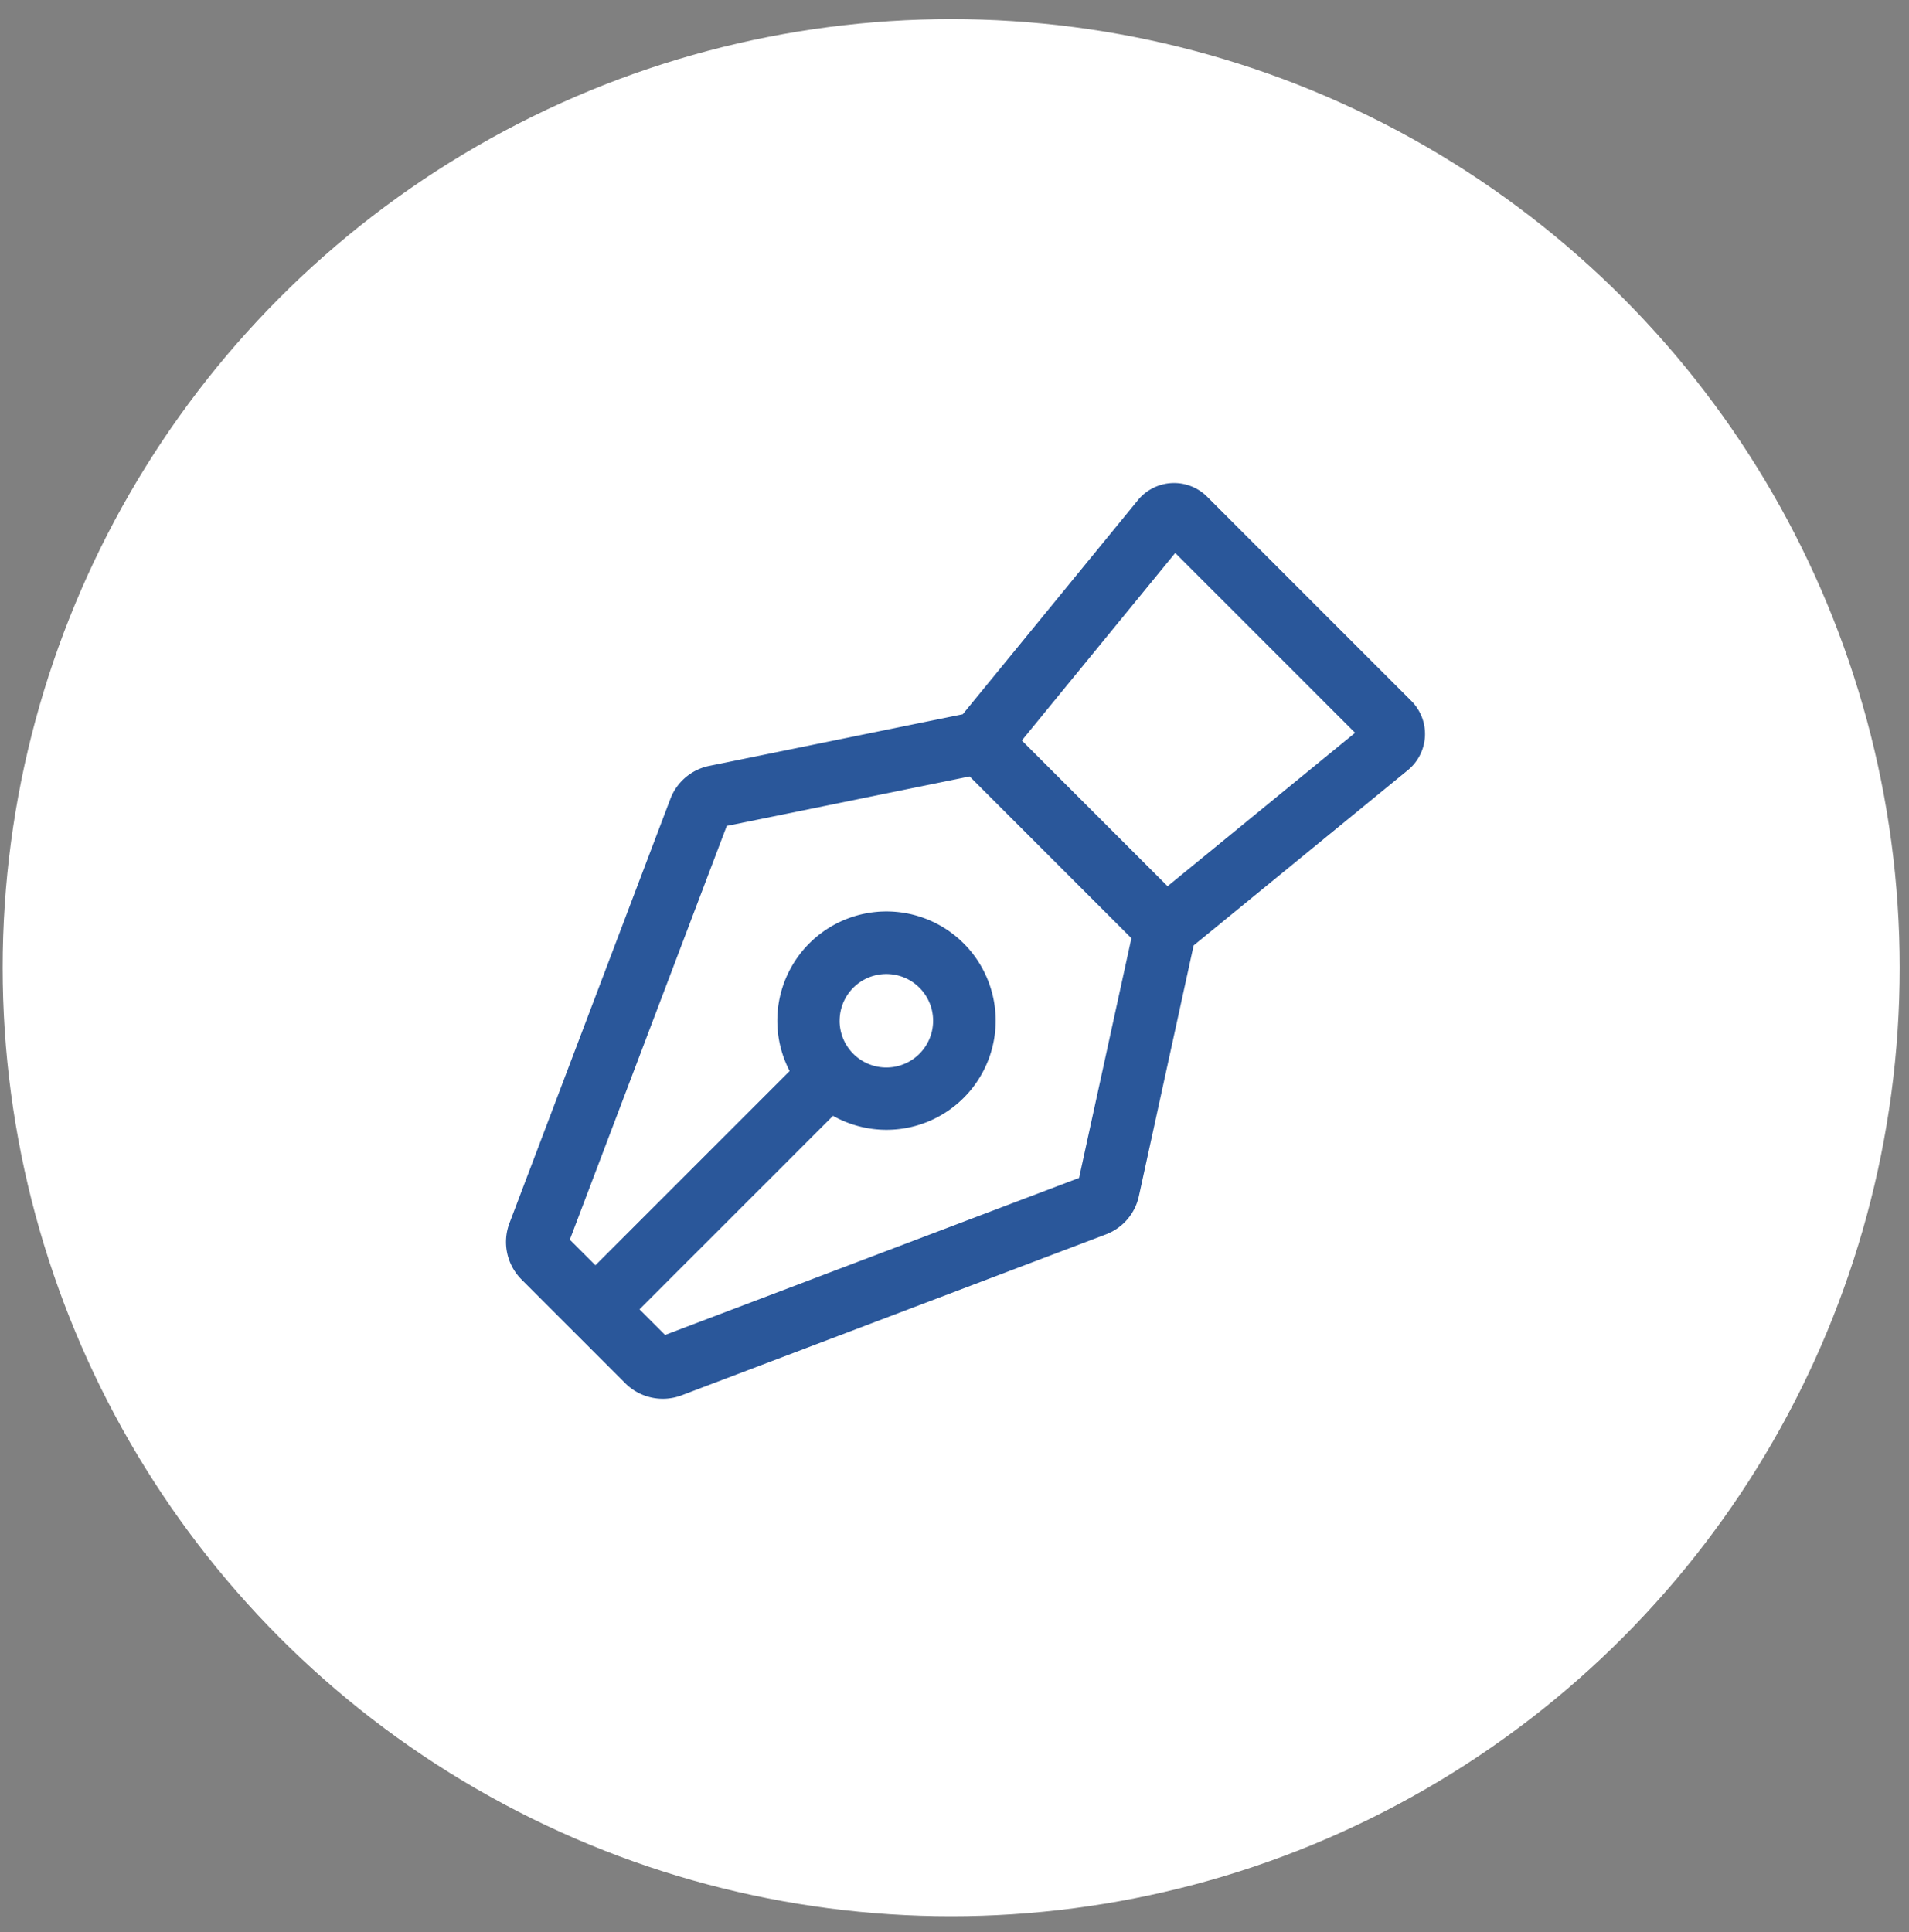
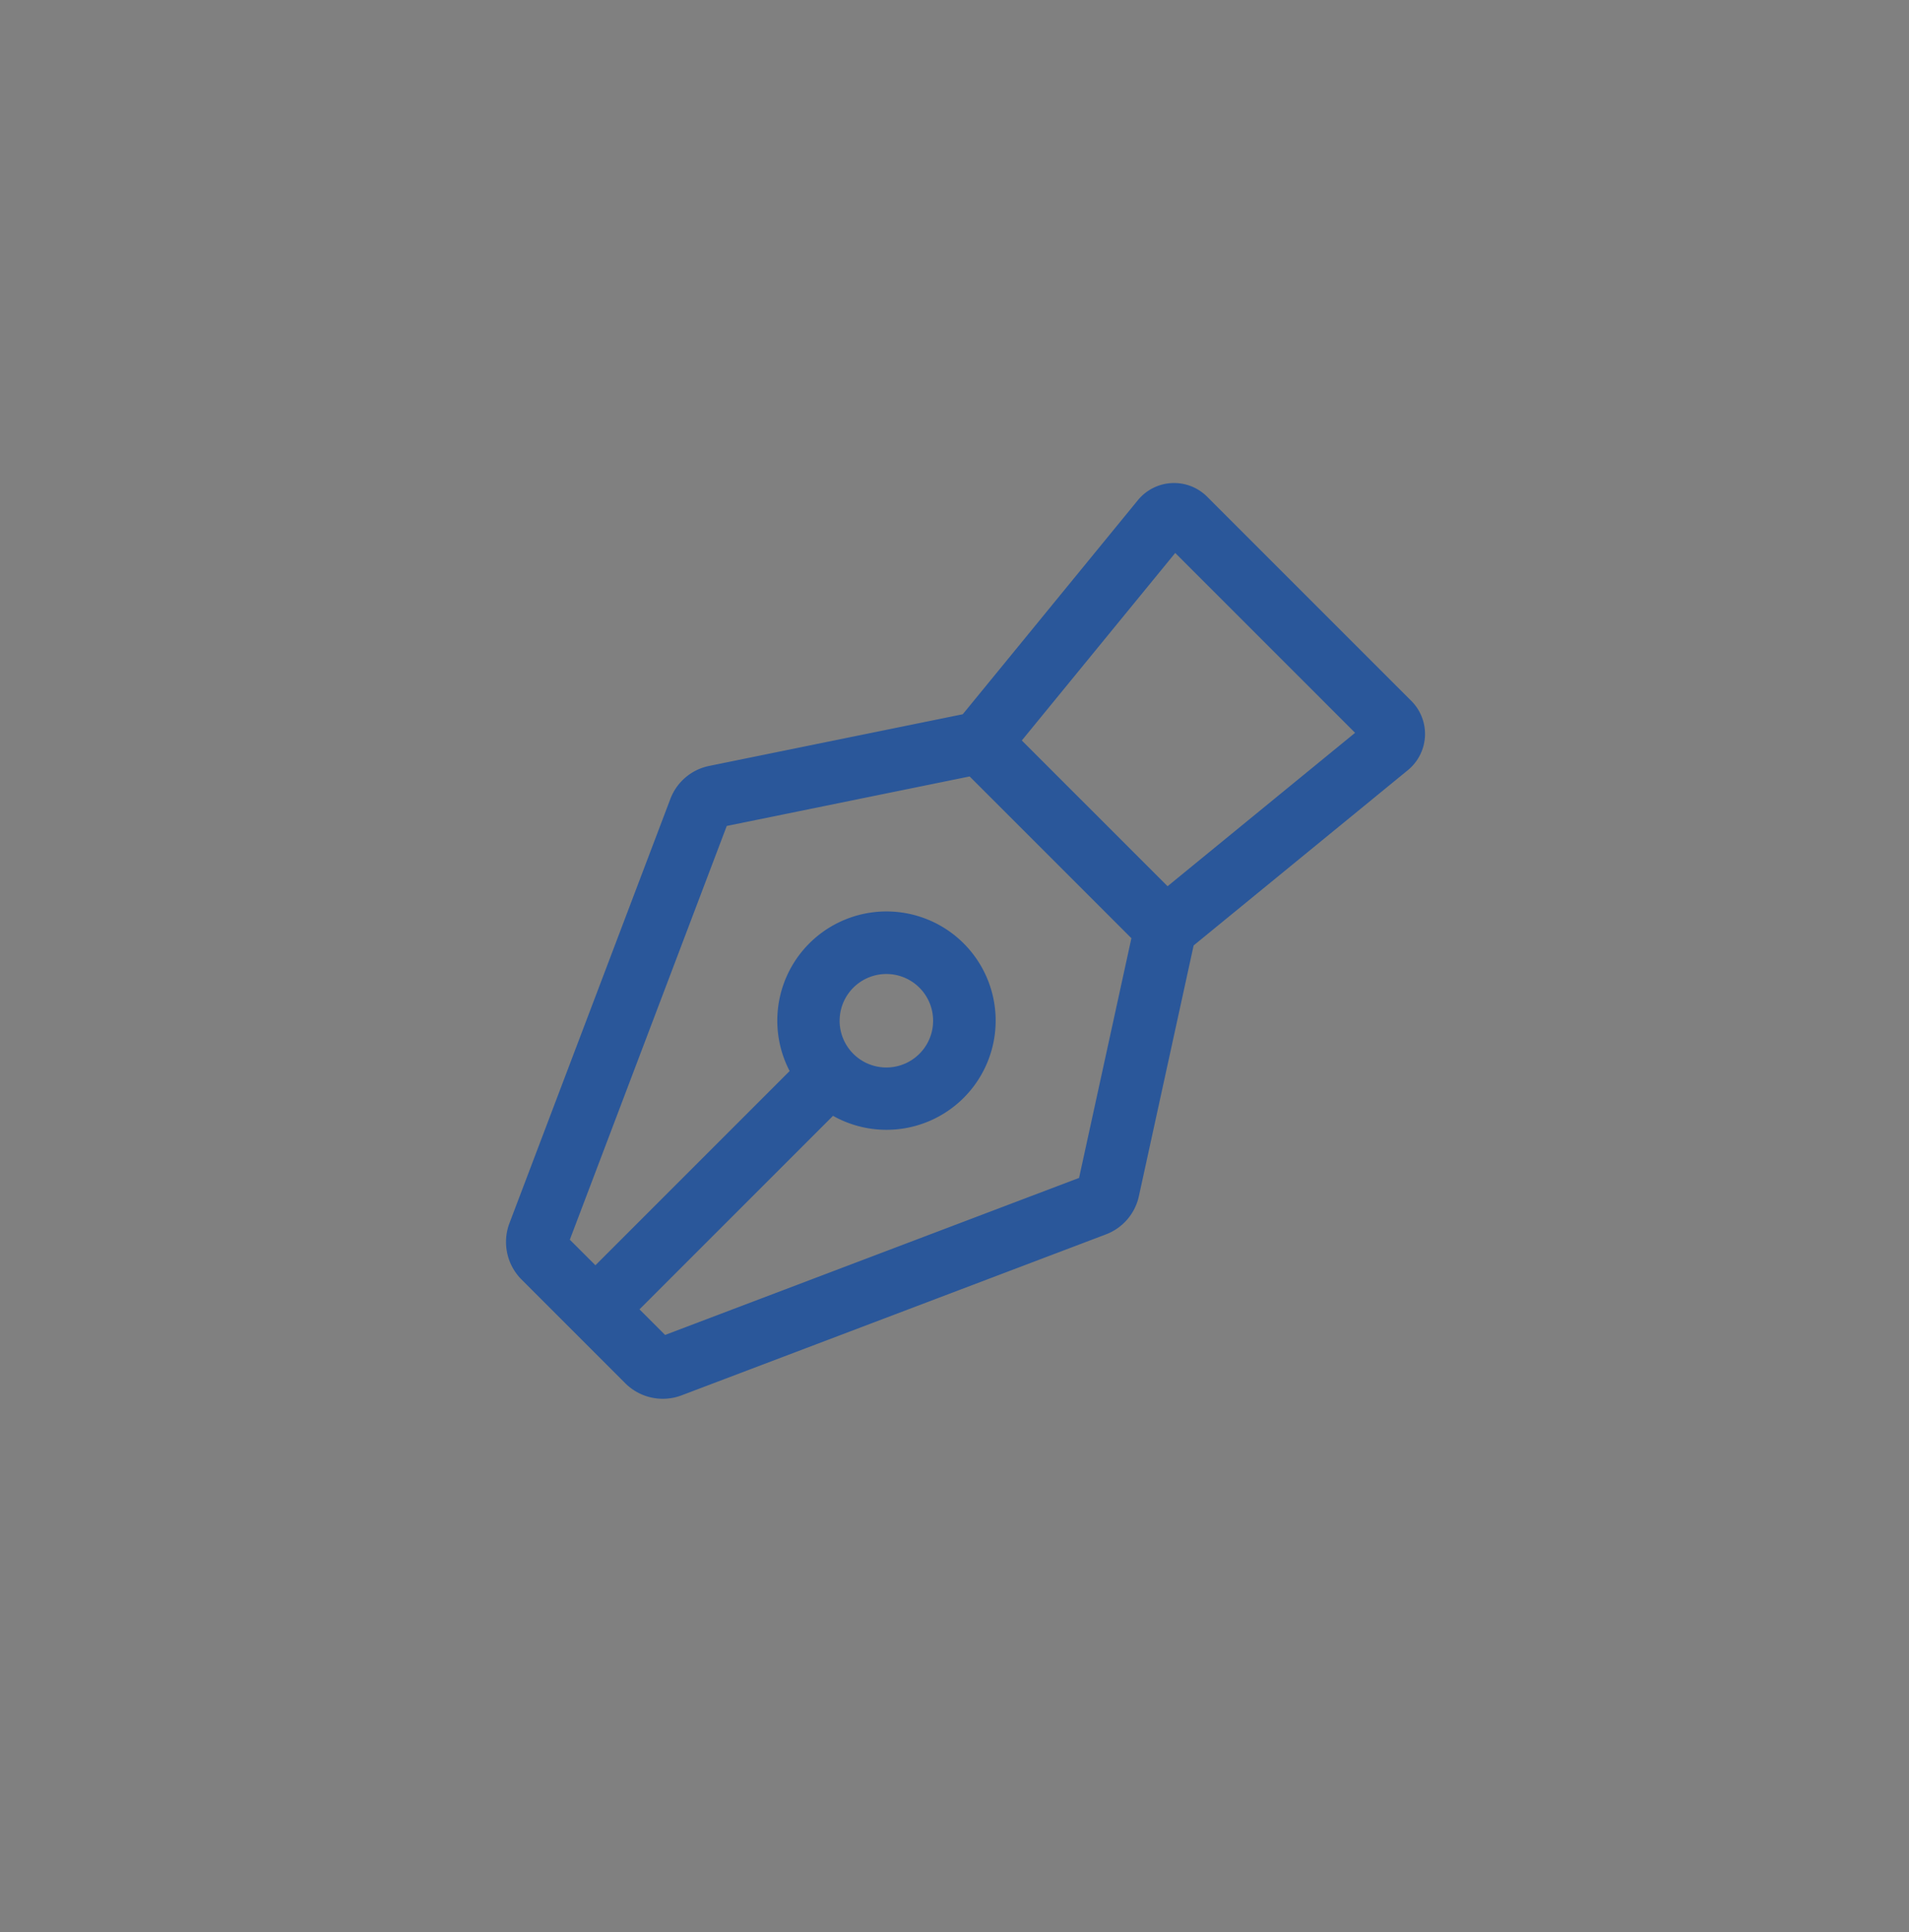
<svg xmlns="http://www.w3.org/2000/svg" width="83" height="84" fill="none">
  <rect width="100%" height="100%" fill="#808080" stroke="none" />
-   <circle cx="41.356" cy="42.071" r="41.24" fill="#fff" />
  <path d="M61.955 32.011a2.034 2.034 0 00-.593-1.538l-8.878-8.878a2.033 2.033 0 00-3.01.15l-7.615 9.308-11.02 2.245a2.294 2.294 0 00-1.695 1.442L22.15 53.18a2.31 2.31 0 00.525 2.448l4.51 4.51a2.309 2.309 0 002.45.526l18.447-6.997a2.3 2.3 0 001.435-1.664l2.38-10.898 9.315-7.622a2.037 2.037 0 00.743-1.472zm-15.039 19.2l-17.999 6.827-1.113-1.113 8.414-8.413a4.747 4.747 0 10-1.886-1.947l-8.444 8.444-1.113-1.112 6.823-17.988 10.56-2.152 7.033 7.033-2.275 10.42zm-10.41-6.833a2.032 2.032 0 114.064 0 2.032 2.032 0 01-4.065 0zm14.258-5.848l-6.337-6.337 6.67-8.152 7.82 7.819-8.153 6.67z" fill="#2A579A" />
</svg>